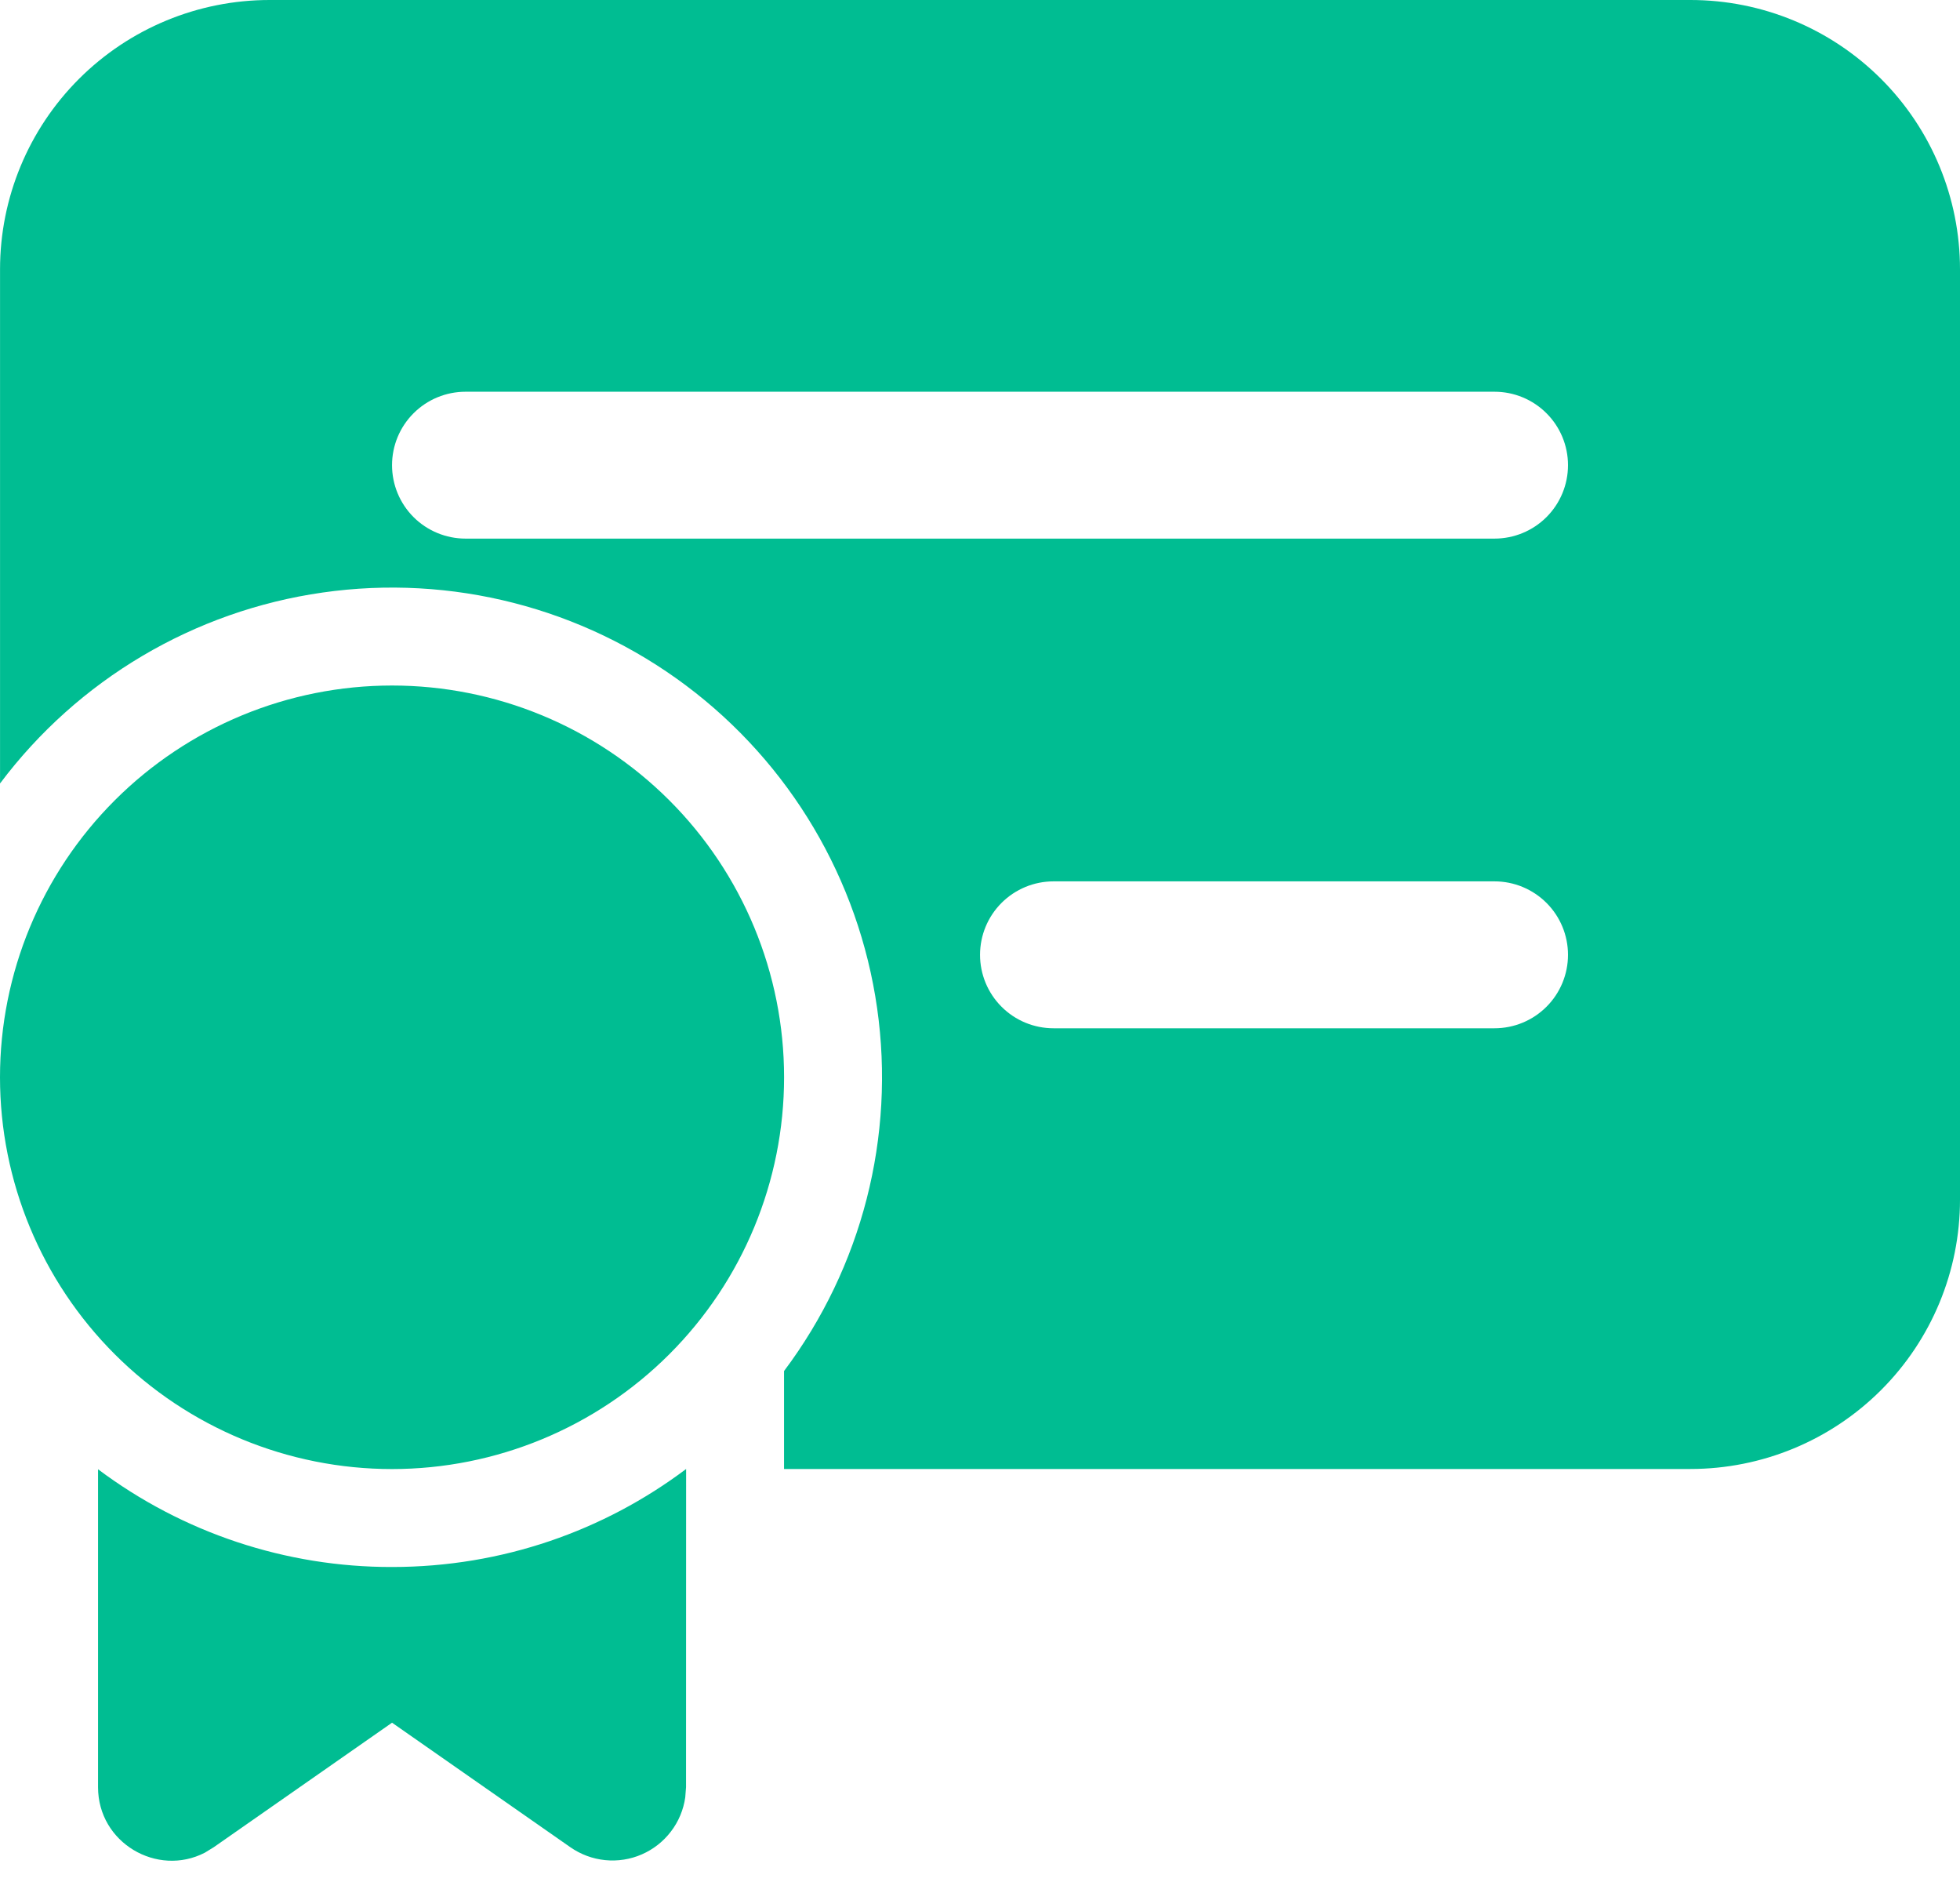
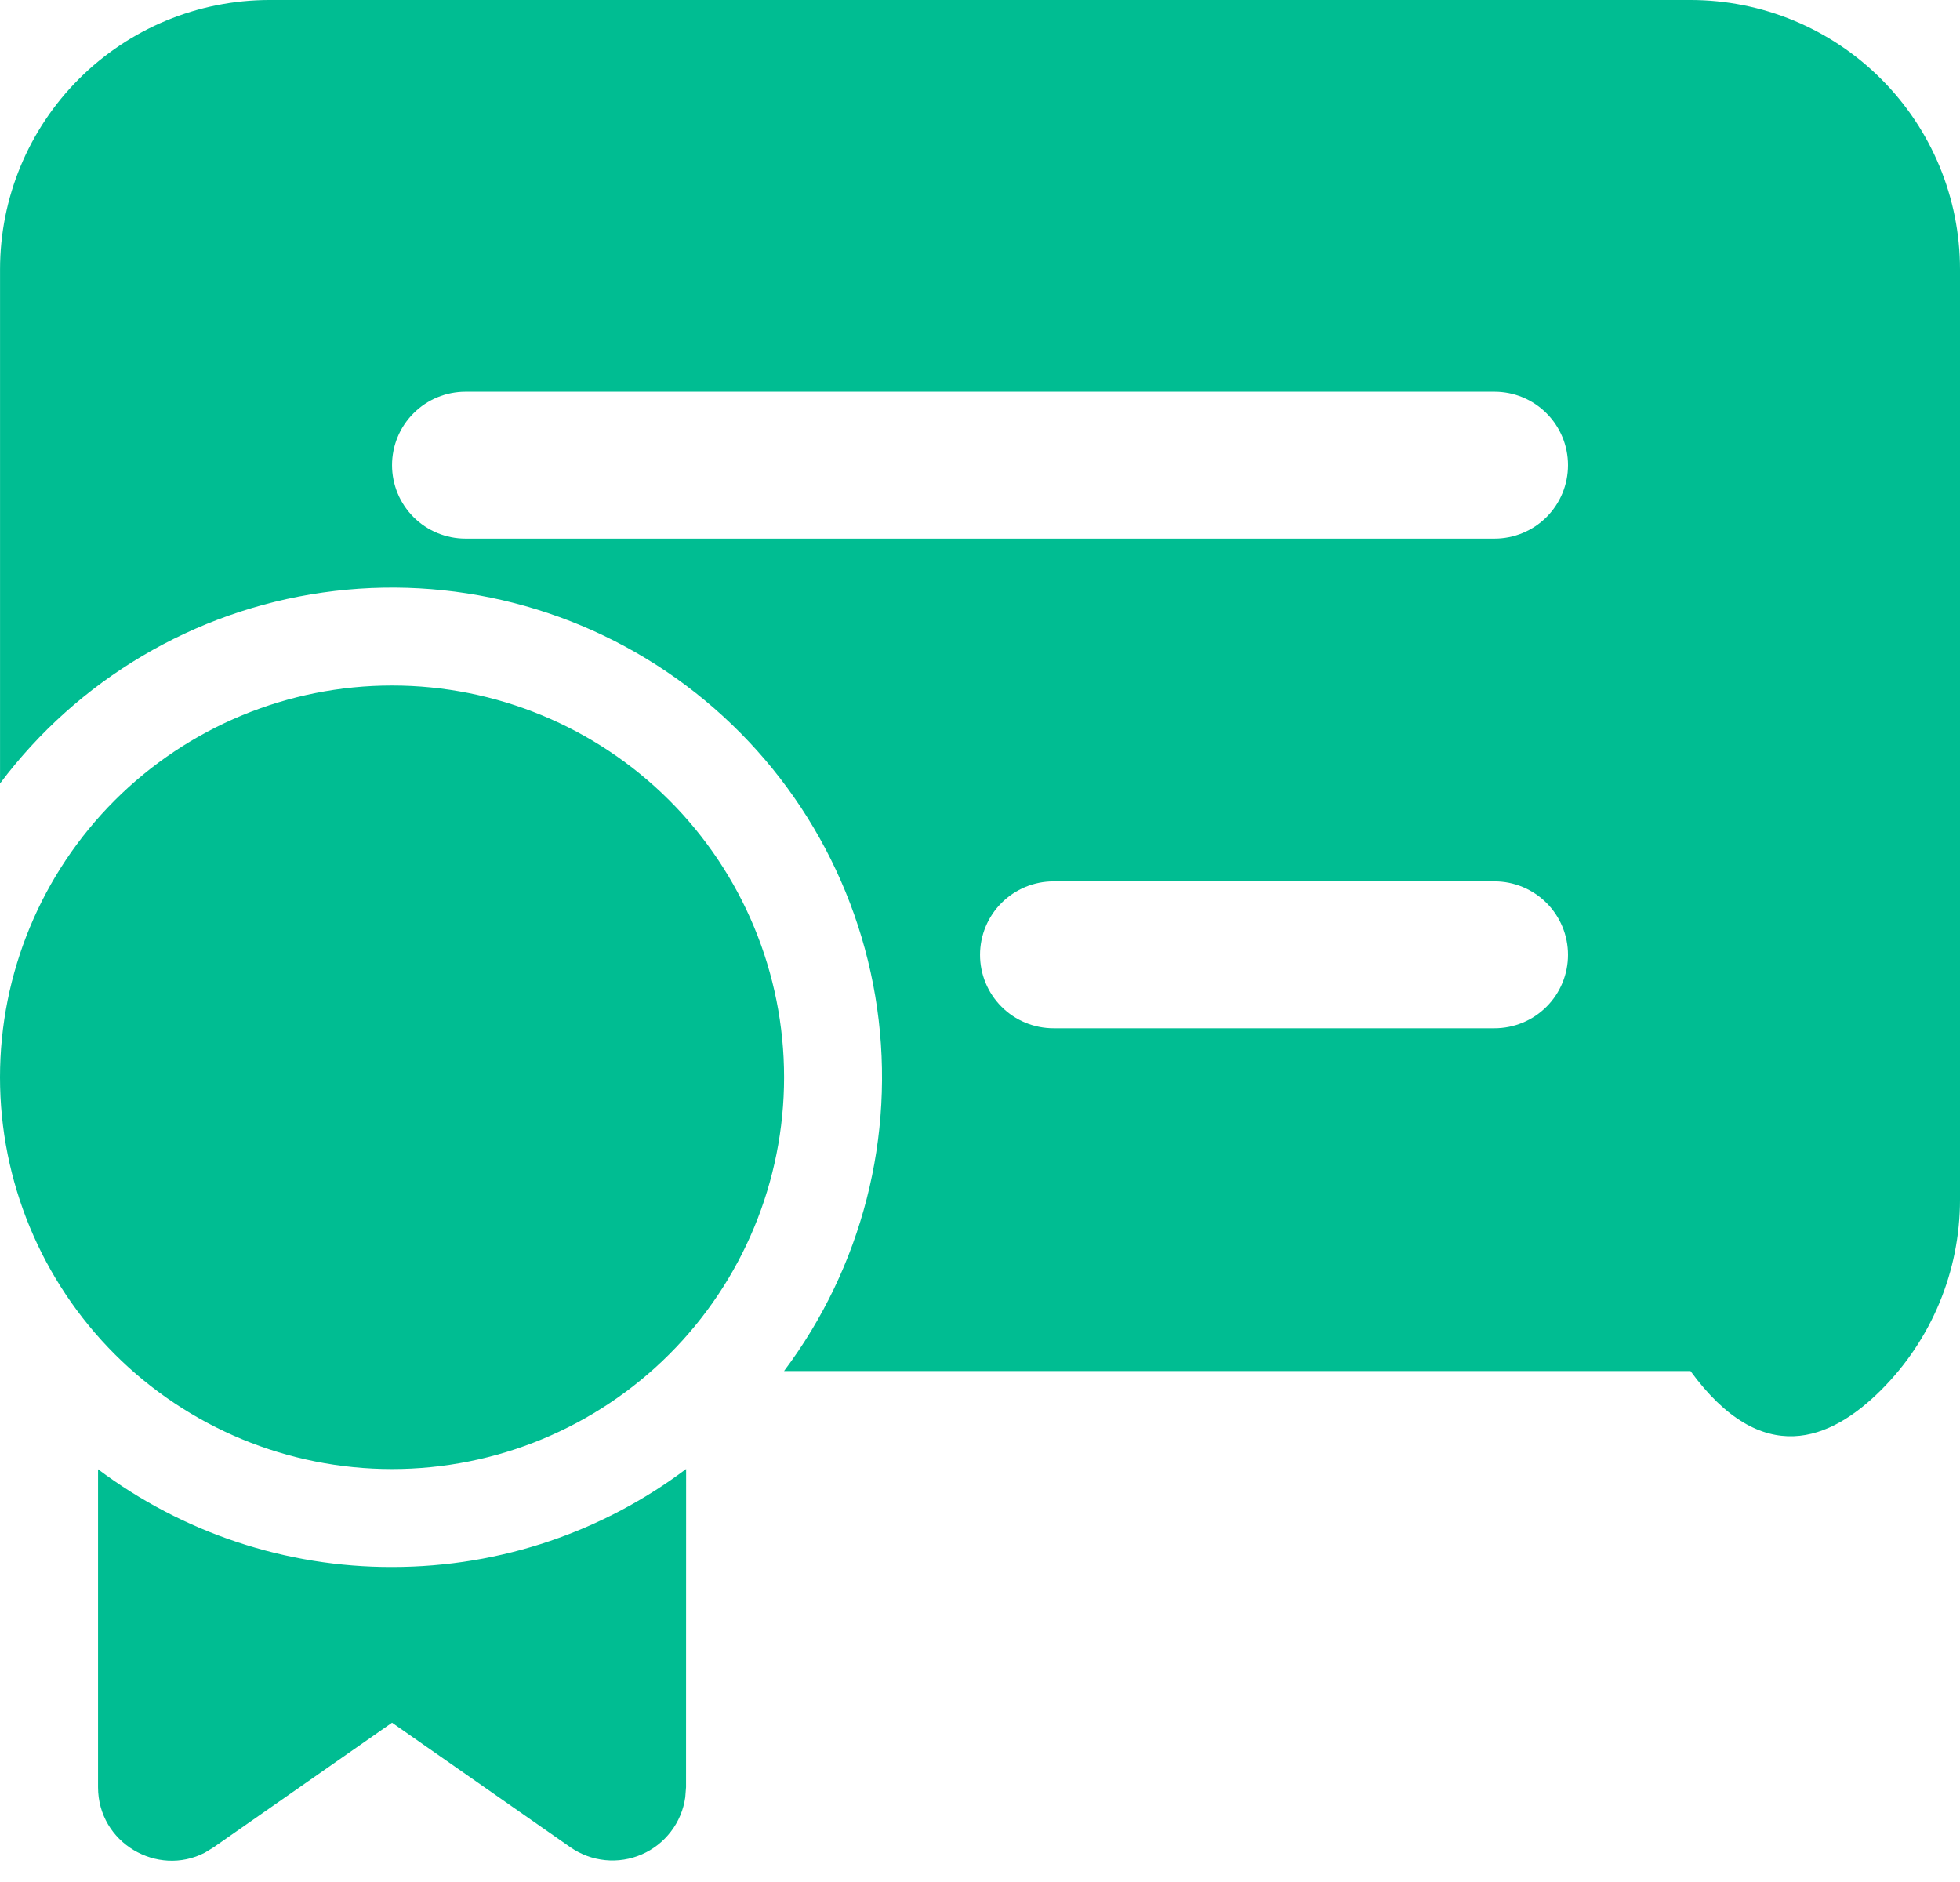
<svg xmlns="http://www.w3.org/2000/svg" width="50" height="48" viewBox="0 0 50 48" fill="none">
-   <path d="M6.876 0C5.053 0 3.304 0.724 2.015 2.012C0.726 3.3 0.001 5.047 0.001 6.869V19.982C1.99 17.332 4.951 15.58 8.233 15.112C11.515 14.643 14.849 15.497 17.501 17.484C20.153 19.471 21.906 22.43 22.375 25.709C22.844 28.988 21.99 32.318 20.001 34.968V37.466H43.125C44.949 37.466 46.697 36.742 47.986 35.454C49.276 34.166 50 32.419 50 30.597V6.869C50 5.047 49.276 3.3 47.986 2.012C46.697 0.724 44.949 0 43.125 0H6.876ZM11.876 9.991H38.125C38.623 9.991 39.099 10.188 39.451 10.54C39.803 10.891 40 11.367 40 11.864C40 12.361 39.803 12.837 39.451 13.189C39.099 13.54 38.623 13.737 38.125 13.737H11.876C11.379 13.737 10.902 13.54 10.55 13.189C10.198 12.837 10.001 12.361 10.001 11.864C10.001 11.367 10.198 10.891 10.55 10.54C10.902 10.188 11.379 9.991 11.876 9.991ZM25.001 24.353C25.001 23.856 25.198 23.379 25.55 23.028C25.901 22.677 26.378 22.479 26.876 22.479H38.125C38.623 22.479 39.099 22.677 39.451 23.028C39.803 23.379 40 23.856 40 24.353C40 24.849 39.803 25.326 39.451 25.677C39.099 26.029 38.623 26.226 38.125 26.226H26.876C26.378 26.226 25.901 26.029 25.55 25.677C25.198 25.326 25.001 24.849 25.001 24.353ZM10.001 17.484C7.349 17.484 4.805 18.537 2.929 20.411C1.054 22.284 0 24.826 0 27.476C0 30.126 1.054 32.668 2.929 34.541C4.805 36.415 7.349 37.468 10.001 37.468C12.653 37.468 15.197 36.415 17.073 34.541C18.948 32.668 20.002 30.126 20.002 27.476C20.002 24.826 18.948 22.284 17.073 20.411C15.197 18.537 12.653 17.484 10.001 17.484ZM17.501 37.468C15.413 39.037 12.816 39.966 10.001 39.966C7.296 39.971 4.664 39.096 2.501 37.473V45.581C2.501 47.004 4.014 47.879 5.226 47.252L5.451 47.114L10.001 43.937L14.551 47.114C14.814 47.297 15.119 47.41 15.438 47.442C15.757 47.474 16.079 47.424 16.372 47.296C16.666 47.168 16.922 46.967 17.116 46.712C17.311 46.458 17.436 46.157 17.481 45.84L17.501 45.581L17.503 37.466L17.501 37.468Z" fill="#00BD92" />
+   <path d="M6.876 0C5.053 0 3.304 0.724 2.015 2.012C0.726 3.3 0.001 5.047 0.001 6.869V19.982C1.99 17.332 4.951 15.58 8.233 15.112C11.515 14.643 14.849 15.497 17.501 17.484C20.153 19.471 21.906 22.43 22.375 25.709C22.844 28.988 21.99 32.318 20.001 34.968H43.125C44.949 37.466 46.697 36.742 47.986 35.454C49.276 34.166 50 32.419 50 30.597V6.869C50 5.047 49.276 3.3 47.986 2.012C46.697 0.724 44.949 0 43.125 0H6.876ZM11.876 9.991H38.125C38.623 9.991 39.099 10.188 39.451 10.54C39.803 10.891 40 11.367 40 11.864C40 12.361 39.803 12.837 39.451 13.189C39.099 13.54 38.623 13.737 38.125 13.737H11.876C11.379 13.737 10.902 13.54 10.55 13.189C10.198 12.837 10.001 12.361 10.001 11.864C10.001 11.367 10.198 10.891 10.55 10.54C10.902 10.188 11.379 9.991 11.876 9.991ZM25.001 24.353C25.001 23.856 25.198 23.379 25.55 23.028C25.901 22.677 26.378 22.479 26.876 22.479H38.125C38.623 22.479 39.099 22.677 39.451 23.028C39.803 23.379 40 23.856 40 24.353C40 24.849 39.803 25.326 39.451 25.677C39.099 26.029 38.623 26.226 38.125 26.226H26.876C26.378 26.226 25.901 26.029 25.55 25.677C25.198 25.326 25.001 24.849 25.001 24.353ZM10.001 17.484C7.349 17.484 4.805 18.537 2.929 20.411C1.054 22.284 0 24.826 0 27.476C0 30.126 1.054 32.668 2.929 34.541C4.805 36.415 7.349 37.468 10.001 37.468C12.653 37.468 15.197 36.415 17.073 34.541C18.948 32.668 20.002 30.126 20.002 27.476C20.002 24.826 18.948 22.284 17.073 20.411C15.197 18.537 12.653 17.484 10.001 17.484ZM17.501 37.468C15.413 39.037 12.816 39.966 10.001 39.966C7.296 39.971 4.664 39.096 2.501 37.473V45.581C2.501 47.004 4.014 47.879 5.226 47.252L5.451 47.114L10.001 43.937L14.551 47.114C14.814 47.297 15.119 47.41 15.438 47.442C15.757 47.474 16.079 47.424 16.372 47.296C16.666 47.168 16.922 46.967 17.116 46.712C17.311 46.458 17.436 46.157 17.481 45.84L17.501 45.581L17.503 37.466L17.501 37.468Z" fill="#00BD92" />
</svg>